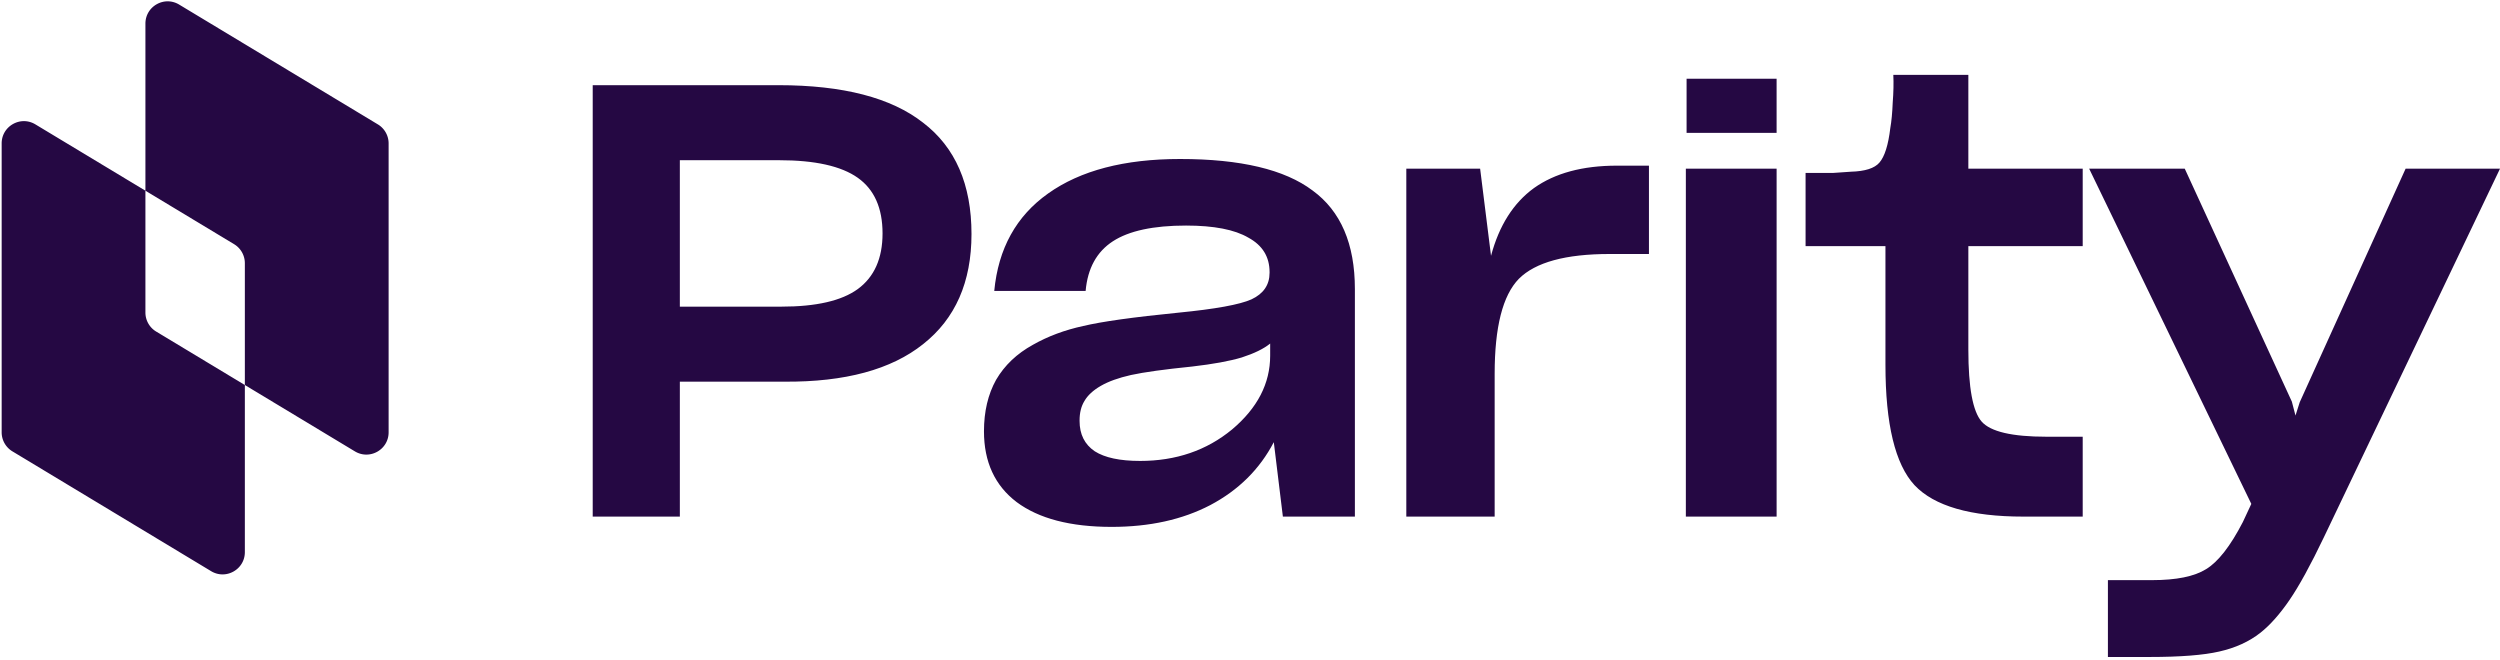
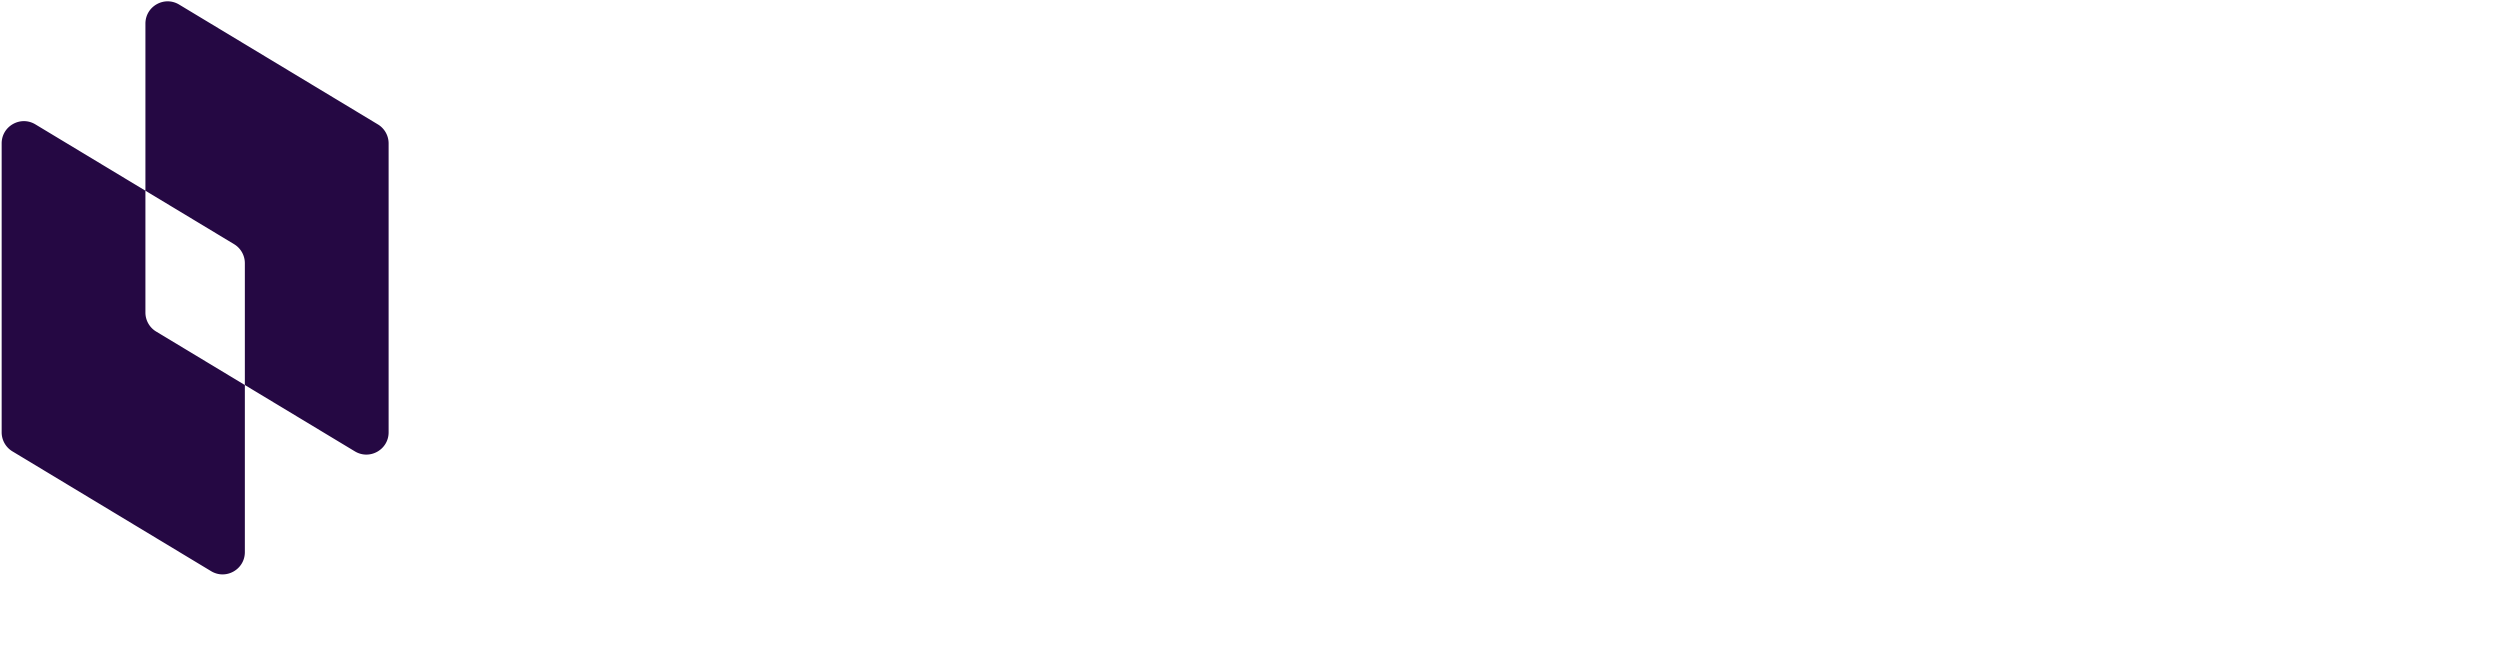
<svg xmlns="http://www.w3.org/2000/svg" width="868" height="229" fill="none">
-   <path fill="#250843" d="M784.806 219.7c-3.921 3.081-8.683 5.252-14.286 6.513-5.462 1.26-13.515 1.89-24.159 1.89h-14.496v-26.68h15.336c8.403 0 14.636-1.261 18.698-3.782 4.201-2.521 8.473-7.983 12.815-16.386l2.941-6.303-56.303-116.387h33.194l37.185 80.883 1.26 4.832 1.471-4.622 36.764-81.093h32.773l-61.134 127.942c-4.622 9.664-8.613 16.946-11.975 21.848-3.361 4.902-6.723 8.684-10.084 11.345Zm-74.295-68.068h12.605v27.731h-20.588c-18.348 0-30.953-3.641-37.816-10.924-6.722-7.283-10.084-21.219-10.084-41.807V85.456h-27.731v-25.42h9.664c2.101-.14 4.132-.28 6.093-.42 4.902-.14 8.193-1.191 9.874-3.152 1.82-2.1 3.081-6.092 3.781-11.975.42-2.38.7-5.322.84-8.823.28-3.642.351-6.863.21-9.664h26.051v32.563h39.706v26.89H683.41v35.925c0 13.165 1.541 21.499 4.622 25 3.081 3.502 10.574 5.252 22.479 5.252ZM616.84 58.565v120.798h-31.513V58.565h31.513Zm-97.895 71.219v49.579h-30.673V58.565h25.631l3.781 30.252c2.801-10.504 7.773-18.347 14.916-23.53 7.283-5.181 16.877-7.772 28.782-7.772h11.134v30.672h-13.655c-15.267 0-25.771 2.871-31.513 8.613-5.602 5.743-8.403 16.737-8.403 32.984Zm-48.531 49.579h-25l-3.151-25.841c-4.902 9.384-12.255 16.667-22.059 21.849-9.664 5.042-21.078 7.563-34.244 7.563-14.285 0-25.28-2.871-32.983-8.613-7.563-5.743-11.344-13.936-11.344-24.58 0-6.863 1.4-12.815 4.201-17.857 2.941-5.042 7.213-9.104 12.815-12.185 5.183-2.941 10.995-5.112 17.437-6.513 6.443-1.54 17.437-3.081 32.984-4.622 12.885-1.26 21.358-2.801 25.42-4.621 4.201-1.961 6.302-5.042 6.302-9.244v-.21c0-5.322-2.451-9.314-7.353-11.975-4.762-2.801-11.974-4.202-21.638-4.202-11.345 0-19.818 1.821-25.42 5.463-5.603 3.641-8.754 9.383-9.454 17.226h-31.723c1.401-14.705 7.633-25.98 18.698-33.823 11.204-7.983 26.47-11.975 45.798-11.975 21.008 0 36.344 3.642 46.008 10.924 9.804 7.143 14.706 18.558 14.706 34.244v78.992Zm-74.58-19.328c12.465 0 23.11-3.641 31.933-10.924 8.824-7.423 13.235-15.967 13.235-25.631v-4.201c-2.24 1.821-5.532 3.431-9.874 4.832-4.201 1.26-9.944 2.311-17.226 3.151-9.664.98-16.737 1.961-21.219 2.941-4.342.981-7.843 2.241-10.504 3.782-2.661 1.54-4.552 3.291-5.672 5.252-1.121 1.82-1.681 4.061-1.681 6.722v.211c0 4.621 1.751 8.123 5.252 10.504 3.501 2.241 8.754 3.361 15.756 3.361Zm-58.531-78.781c0 16.667-5.603 29.412-16.807 38.235-11.065 8.824-27.101 13.166-48.109 13.025h-36.345v46.849H205.79V29.573h64.496c22.409 0 39.145 4.342 50.21 13.026 11.204 8.543 16.807 21.428 16.807 38.655Zm-30.883-.21c0-8.824-2.871-15.266-8.613-19.328-5.743-4.062-14.846-6.092-27.311-6.092h-34.454v50.84h35.294c12.045 0 20.868-2.031 26.471-6.092 5.742-4.202 8.613-10.645 8.613-19.328Zm279.163-53.711h31.254v18.804h-31.254z" />
  <path fill="#250843" fill-rule="evenodd" d="M50.49 8.196c0-6.008 6.56-9.714 11.706-6.611l68.998 41.6a7.721 7.721 0 0 1 3.734 6.611v100.309c0 6.009-6.561 9.714-11.707 6.612l-38.208-23.036v58.02c0 6.008-6.56 9.714-11.706 6.612L4.31 156.712a7.72 7.72 0 0 1-3.734-6.611V49.791c0-6.008 6.561-9.713 11.707-6.61L50.49 66.216V8.196Zm0 58.02 30.79 18.565a7.72 7.72 0 0 1 3.733 6.611v42.289l-30.79-18.564a7.722 7.722 0 0 1-3.734-6.612V66.216Z" clip-rule="evenodd" />
</svg>